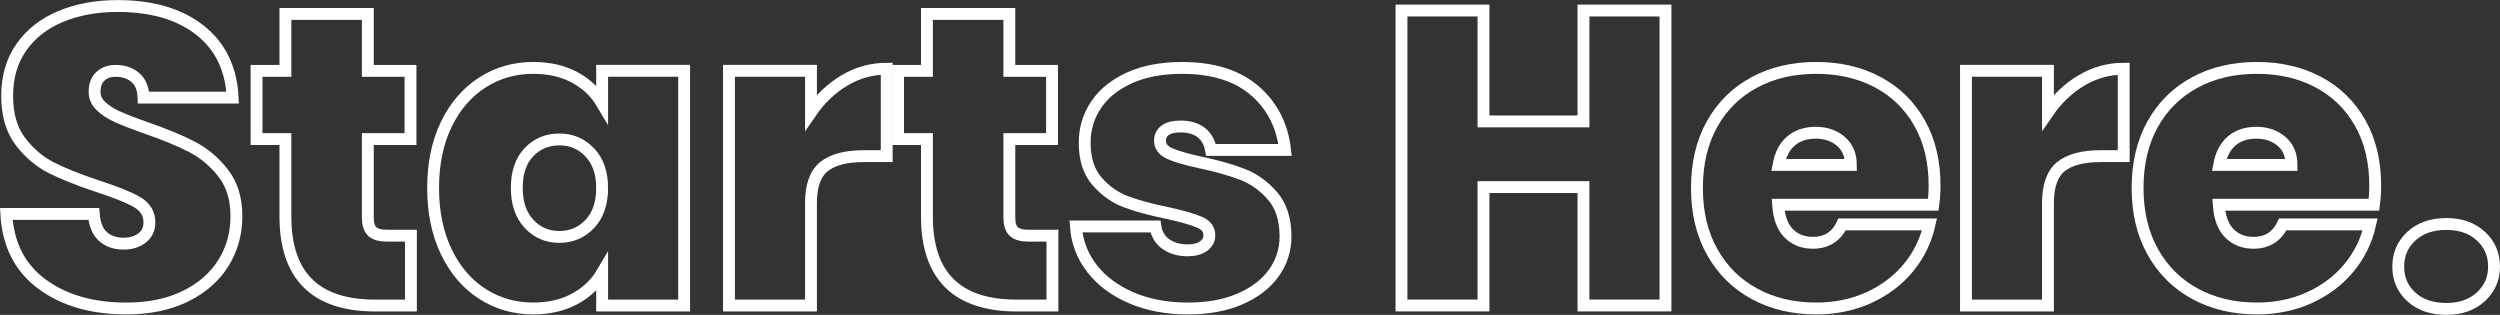
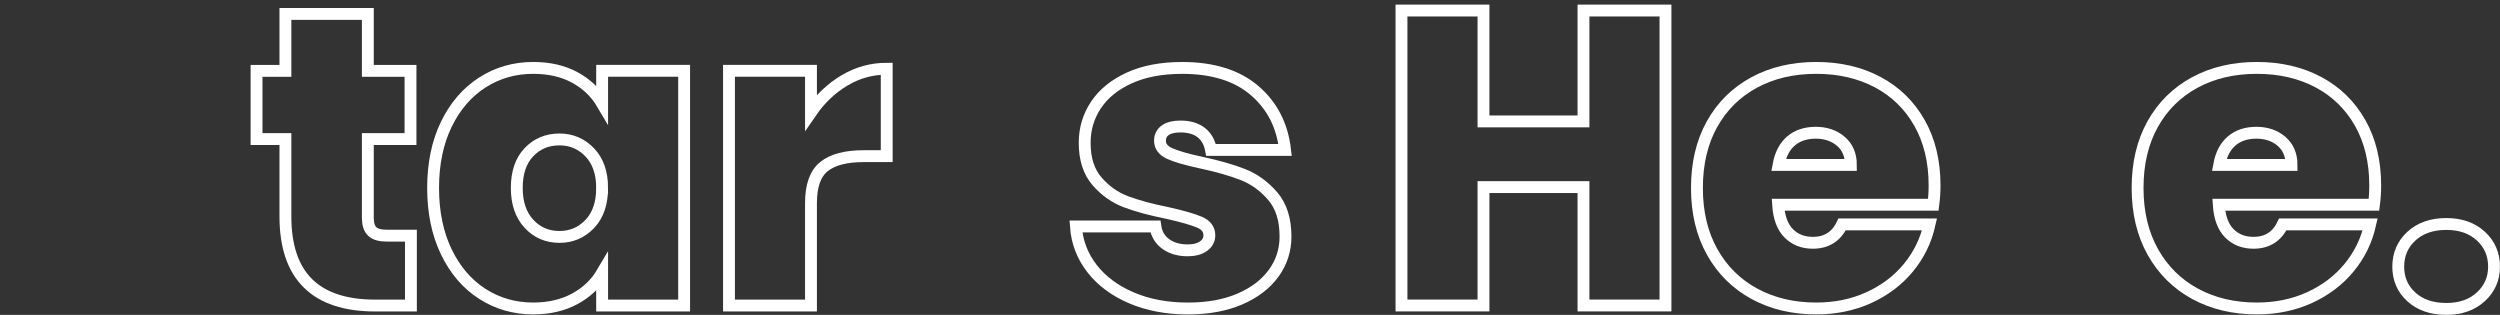
<svg xmlns="http://www.w3.org/2000/svg" id="svg1" width="724.857" height="91.287" viewBox="0 0 724.857 91.287">
  <rect x="0" y="0" width="724.857" height="91.287" fill="#333333" stroke="none" />
  <defs id="defs1">
    <clipPath clipPathUnits="userSpaceOnUse" id="clipPath337">
-       <path d="M 0,1080 H 1920 V 0 H 0 Z" transform="translate(-231.694,-618.031)" id="path337" />
-     </clipPath>
+       </clipPath>
    <clipPath clipPathUnits="userSpaceOnUse" id="clipPath339">
      <path d="M 0,1080 H 1920 V 0 H 0 Z" transform="translate(-288.386,-633.865)" id="path339" />
    </clipPath>
    <clipPath clipPathUnits="userSpaceOnUse" id="clipPath341">
      <path d="M 0,1080 H 1920 V 0 H 0 Z" transform="translate(-298.396,-644.239)" id="path341" />
    </clipPath>
    <clipPath clipPathUnits="userSpaceOnUse" id="clipPath343">
      <path d="M 0,1080 H 1920 V 0 H 0 Z" transform="translate(-380.568,-660.71)" id="path343" />
    </clipPath>
    <clipPath clipPathUnits="userSpaceOnUse" id="clipPath345">
      <path d="M 0,1080 H 1920 V 0 H 0 Z" transform="translate(-427.887,-633.865)" id="path345" />
    </clipPath>
    <clipPath clipPathUnits="userSpaceOnUse" id="clipPath347">
      <path d="M 0,1080 H 1920 V 0 H 0 Z" transform="translate(-462.558,-618.031)" id="path347" />
    </clipPath>
    <clipPath clipPathUnits="userSpaceOnUse" id="clipPath349">
      <path d="M 0,1080 H 1920 V 0 H 0 Z" transform="translate(-548.551,-682.823)" id="path349" />
    </clipPath>
    <clipPath clipPathUnits="userSpaceOnUse" id="clipPath351">
      <path d="M 0,1080 H 1920 V 0 H 0 Z" transform="translate(-624.9,-644.785)" id="path351" />
    </clipPath>
    <clipPath clipPathUnits="userSpaceOnUse" id="clipPath353">
-       <path d="M 0,1080 H 1920 V 0 H 0 Z" transform="translate(-649.561,-660.71)" id="path353" />
-     </clipPath>
+       </clipPath>
    <clipPath clipPathUnits="userSpaceOnUse" id="clipPath355">
      <path d="M 0,1080 H 1920 V 0 H 0 Z" transform="translate(-720.722,-644.785)" id="path355" />
    </clipPath>
    <clipPath clipPathUnits="userSpaceOnUse" id="clipPath357">
      <path d="M 0,1080 H 1920 V 0 H 0 Z" transform="translate(-736.192,-617.94)" id="path357" />
    </clipPath>
  </defs>
  <g id="layer-MC1" transform="translate(1002.285,-461.107)">
    <g id="g1633">
-       <path id="path1623" d="m 0,0 c 4.914,0 9.175,0.879 12.785,2.639 3.609,1.759 6.37,4.155 8.281,7.189 1.911,3.033 2.867,6.461 2.867,10.283 0,3.761 -0.956,6.871 -2.867,9.327 -1.911,2.458 -4.186,4.369 -6.825,5.734 -2.639,1.365 -5.991,2.744 -10.055,4.14 -2.73,0.97 -4.793,1.775 -6.188,2.412 -1.396,0.637 -2.564,1.395 -3.504,2.275 -0.941,0.878 -1.41,1.925 -1.41,3.139 0,1.456 0.423,2.578 1.274,3.367 0.849,0.788 1.941,1.183 3.276,1.183 1.759,0 3.199,-0.486 4.322,-1.456 1.122,-0.971 1.713,-2.427 1.775,-4.368 h 19.383 c -0.304,6.309 -2.685,11.207 -7.144,14.697 -4.459,3.487 -10.419,5.232 -17.881,5.232 -4.611,0 -8.736,-0.759 -12.376,-2.275 -3.64,-1.517 -6.492,-3.747 -8.554,-6.688 -2.063,-2.944 -3.094,-6.477 -3.094,-10.602 0,-4.065 0.955,-7.356 2.866,-9.874 1.911,-2.518 4.155,-4.428 6.734,-5.732 2.578,-1.306 5.961,-2.655 10.147,-4.05 3.942,-1.274 6.793,-2.427 8.554,-3.458 1.759,-1.032 2.639,-2.488 2.639,-4.368 0,-1.456 -0.532,-2.593 -1.593,-3.413 -1.062,-0.818 -2.411,-1.228 -4.049,-1.228 -1.82,0 -3.307,0.515 -4.459,1.547 -1.154,1.031 -1.82,2.669 -2.002,4.914 H -26.117 C -25.753,13.953 -23.175,8.873 -18.382,5.324 -13.59,1.775 -7.462,0 0,0 Z" style="fill:none;stroke:#ffffff;stroke-width:2.581;stroke-linecap:butt;stroke-linejoin:miter;stroke-miterlimit:10;stroke-dasharray:none;stroke-opacity:1" transform="matrix(1.333,0,0,-1.333,-965.644,550.552)" clip-path="url(#clipPath337)" />
      <path id="path1624" d="M 0,0 C -1.517,0 -2.593,0.303 -3.23,0.91 -3.867,1.516 -4.186,2.517 -4.186,3.913 V 21.021 H 5.096 V 35.854 H -4.186 V 48.23 H -22.113 V 35.854 h -6.279 V 21.021 h 6.279 V 4.186 c 0,-12.922 6.521,-19.383 19.565,-19.383 H 5.187 V 0 Z" style="fill:none;stroke:#ffffff;stroke-width:2.581;stroke-linecap:butt;stroke-linejoin:miter;stroke-miterlimit:10;stroke-dasharray:none;stroke-opacity:1" transform="matrix(1.333,0,0,-1.333,-890.055,529.44)" clip-path="url(#clipPath339)" />
      <path id="path1625" d="m 0,0 c 0,-5.278 0.956,-9.905 2.866,-13.877 1.911,-3.975 4.519,-7.023 7.826,-9.146 3.306,-2.124 6.992,-3.185 11.057,-3.185 3.458,0 6.475,0.697 9.054,2.093 2.578,1.395 4.565,3.276 5.961,5.642 v -7.098 H 54.6 V 25.48 H 36.764 v -7.098 c -1.396,2.366 -3.367,4.246 -5.915,5.642 -2.548,1.395 -5.582,2.093 -9.1,2.093 -4.065,0 -7.751,-1.062 -11.057,-3.185 C 7.385,20.808 4.777,17.775 2.866,13.832 0.956,9.888 0,5.278 0,0 Z m 36.764,0 c 0,-3.337 -0.896,-5.946 -2.684,-7.826 -1.791,-1.881 -3.99,-2.821 -6.598,-2.821 -2.67,0 -4.884,0.956 -6.643,2.867 -1.76,1.911 -2.639,4.504 -2.639,7.78 0,3.336 0.879,5.929 2.639,7.781 1.759,1.849 3.973,2.775 6.643,2.775 2.608,0 4.807,-0.941 6.598,-2.821 C 35.868,5.854 36.764,3.276 36.764,0 Z" style="fill:none;stroke:#ffffff;stroke-width:2.581;stroke-linecap:butt;stroke-linejoin:miter;stroke-miterlimit:10;stroke-dasharray:none;stroke-opacity:1" transform="matrix(1.333,0,0,-1.333,-876.709,515.608)" clip-path="url(#clipPath341)" />
      <path id="path1626" d="M 0,0 V 9.009 H -17.836 V -42.042 H 0 v 22.295 c 0,3.761 0.94,6.4 2.821,7.917 1.88,1.516 4.762,2.275 8.645,2.275 h 5.005 V 9.464 C 13.195,9.464 10.131,8.614 7.28,6.916 4.428,5.217 2.002,2.912 0,0 Z" style="fill:none;stroke:#ffffff;stroke-width:2.581;stroke-linecap:butt;stroke-linejoin:miter;stroke-miterlimit:10;stroke-dasharray:none;stroke-opacity:1" transform="matrix(1.333,0,0,-1.333,-767.146,493.647)" clip-path="url(#clipPath343)" />
-       <path id="path1627" d="M 0,0 C -1.517,0 -2.593,0.303 -3.23,0.91 -3.867,1.516 -4.186,2.517 -4.186,3.913 V 21.021 H 5.096 V 35.854 H -4.186 V 48.23 H -22.113 V 35.854 h -6.279 V 21.021 h 6.279 V 4.186 c 0,-12.922 6.521,-19.383 19.565,-19.383 H 5.187 V 0 Z" style="fill:none;stroke:#ffffff;stroke-width:2.581;stroke-linecap:butt;stroke-linejoin:miter;stroke-miterlimit:10;stroke-dasharray:none;stroke-opacity:1" transform="matrix(1.333,0,0,-1.333,-704.054,529.44)" clip-path="url(#clipPath345)" />
      <path id="path1628" d="m 0,0 c 4.307,0 8.053,0.683 11.238,2.048 3.185,1.365 5.642,3.23 7.371,5.596 1.729,2.366 2.594,5.035 2.594,8.008 0,3.7 -0.926,6.628 -2.776,8.782 -1.851,2.152 -4.004,3.715 -6.461,4.686 -2.457,0.97 -5.536,1.85 -9.236,2.639 -3.094,0.667 -5.339,1.32 -6.734,1.957 -1.396,0.637 -2.093,1.561 -2.093,2.775 0,0.97 0.378,1.729 1.138,2.275 0.757,0.546 1.865,0.819 3.321,0.819 1.88,0 3.381,-0.44 4.504,-1.319 1.122,-0.88 1.835,-2.139 2.139,-3.777 h 16.107 c -0.607,5.338 -2.821,9.646 -6.643,12.922 -3.822,3.276 -9.071,4.914 -15.743,4.914 -4.491,0 -8.327,-0.728 -11.512,-2.184 -3.185,-1.456 -5.596,-3.412 -7.234,-5.87 -1.638,-2.456 -2.457,-5.202 -2.457,-8.235 0,-3.519 0.894,-6.31 2.685,-8.372 1.788,-2.063 3.896,-3.549 6.324,-4.459 2.426,-0.91 5.46,-1.729 9.1,-2.457 3.215,-0.728 5.519,-1.396 6.916,-2.002 1.395,-0.607 2.093,-1.547 2.093,-2.821 0,-0.971 -0.425,-1.76 -1.274,-2.366 -0.85,-0.607 -2.002,-0.91 -3.458,-0.91 -1.881,0 -3.458,0.455 -4.732,1.365 -1.274,0.91 -2.033,2.184 -2.275,3.822 h -17.29 c 0.242,-3.398 1.41,-6.446 3.503,-9.145 2.093,-2.7 4.944,-4.823 8.554,-6.37 C -8.722,0.774 -4.611,0 0,0 Z" style="fill:none;stroke:#ffffff;stroke-width:2.581;stroke-linecap:butt;stroke-linejoin:miter;stroke-miterlimit:10;stroke-dasharray:none;stroke-opacity:1" transform="matrix(1.333,0,0,-1.333,-657.827,550.552)" clip-path="url(#clipPath347)" />
      <path id="path1629" d="M 0,0 V -24.115 H -21.749 V 0 h -17.836 v -64.155 h 17.836 v 25.753 H 0 V -64.155 H 17.836 V 0 Z" style="fill:none;stroke:#ffffff;stroke-width:2.581;stroke-linecap:butt;stroke-linejoin:miter;stroke-miterlimit:10;stroke-dasharray:none;stroke-opacity:1" transform="matrix(1.333,0,0,-1.333,-543.168,464.163)" clip-path="url(#clipPath349)" />
      <path id="path1630" d="m 0,0 c 0,5.217 -1.092,9.751 -3.276,13.604 -2.184,3.852 -5.218,6.81 -9.1,8.873 -3.883,2.062 -8.342,3.094 -13.377,3.094 -5.096,0 -9.601,-1.062 -13.514,-3.185 -3.913,-2.124 -6.961,-5.142 -9.145,-9.054 -2.184,-3.914 -3.276,-8.54 -3.276,-13.878 0,-5.339 1.106,-9.98 3.321,-13.923 2.214,-3.945 5.279,-6.977 9.191,-9.1 3.913,-2.124 8.386,-3.185 13.423,-3.185 4.186,0 8.008,0.788 11.466,2.366 3.458,1.576 6.325,3.745 8.6,6.506 2.274,2.76 3.806,5.9 4.595,9.419 h -19.019 c -1.274,-2.67 -3.398,-4.004 -6.37,-4.004 -2.124,0 -3.868,0.682 -5.232,2.047 -1.366,1.365 -2.139,3.442 -2.321,6.234 H -0.273 C -0.091,-2.792 0,-1.396 0,0 Z m -33.943,4.459 c 0.423,2.305 1.334,4.049 2.73,5.232 1.395,1.184 3.185,1.775 5.369,1.775 2.184,0 4.004,-0.623 5.46,-1.866 1.456,-1.244 2.184,-2.957 2.184,-5.141 z" style="fill:none;stroke:#ffffff;stroke-width:2.581;stroke-linecap:butt;stroke-linejoin:miter;stroke-miterlimit:10;stroke-dasharray:none;stroke-opacity:1" transform="matrix(1.333,0,0,-1.333,-441.37,514.88)" clip-path="url(#clipPath351)" />
      <path id="path1631" d="M 0,0 V 9.009 H -17.836 V -42.042 H 0 v 22.295 c 0,3.761 0.94,6.4 2.821,7.917 1.88,1.516 4.762,2.275 8.645,2.275 h 5.005 V 9.464 C 13.195,9.464 10.131,8.614 7.28,6.916 4.428,5.217 2.002,2.912 0,0 Z" style="fill:none;stroke:#ffffff;stroke-width:2.581;stroke-linecap:butt;stroke-linejoin:miter;stroke-miterlimit:10;stroke-dasharray:none;stroke-opacity:1" transform="matrix(1.333,0,0,-1.333,-408.489,493.647)" clip-path="url(#clipPath353)" />
      <path id="path1632" d="m 0,0 c 0,5.217 -1.092,9.751 -3.276,13.604 -2.184,3.852 -5.218,6.81 -9.1,8.873 -3.883,2.062 -8.342,3.094 -13.377,3.094 -5.096,0 -9.601,-1.062 -13.514,-3.185 -3.913,-2.124 -6.961,-5.142 -9.145,-9.054 -2.184,-3.914 -3.276,-8.54 -3.276,-13.878 0,-5.339 1.106,-9.98 3.321,-13.923 2.214,-3.945 5.279,-6.977 9.191,-9.1 3.913,-2.124 8.386,-3.185 13.423,-3.185 4.186,0 8.008,0.788 11.466,2.366 3.458,1.576 6.325,3.745 8.6,6.506 2.274,2.76 3.806,5.9 4.595,9.419 h -19.019 c -1.274,-2.67 -3.398,-4.004 -6.37,-4.004 -2.124,0 -3.868,0.682 -5.232,2.047 -1.366,1.365 -2.139,3.442 -2.321,6.234 H -0.273 C -0.091,-2.792 0,-1.396 0,0 Z m -33.943,4.459 c 0.423,2.305 1.334,4.049 2.73,5.232 1.395,1.184 3.185,1.775 5.369,1.775 2.184,0 4.004,-0.623 5.46,-1.866 1.456,-1.244 2.184,-2.957 2.184,-5.141 z" style="fill:none;stroke:#ffffff;stroke-width:2.581;stroke-linecap:butt;stroke-linejoin:miter;stroke-miterlimit:10;stroke-dasharray:none;stroke-opacity:1" transform="matrix(1.333,0,0,-1.333,-313.608,514.88)" clip-path="url(#clipPath355)" />
      <path id="path1633" d="m 0,0 c 3.094,0 5.596,0.879 7.507,2.639 1.911,1.759 2.867,3.943 2.867,6.552 0,2.669 -0.956,4.883 -2.867,6.643 -1.911,1.759 -4.413,2.639 -7.507,2.639 -3.155,0 -5.687,-0.88 -7.599,-2.639 -1.911,-1.76 -2.866,-3.974 -2.866,-6.643 0,-2.67 0.955,-4.868 2.866,-6.597 C -5.687,0.865 -3.155,0 0,0 Z" style="fill:none;stroke:#ffffff;stroke-width:2.581;stroke-linecap:butt;stroke-linejoin:miter;stroke-miterlimit:10;stroke-dasharray:none;stroke-opacity:1" transform="matrix(1.333,0,0,-1.333,-292.981,550.673)" clip-path="url(#clipPath357)" />
    </g>
  </g>
</svg>